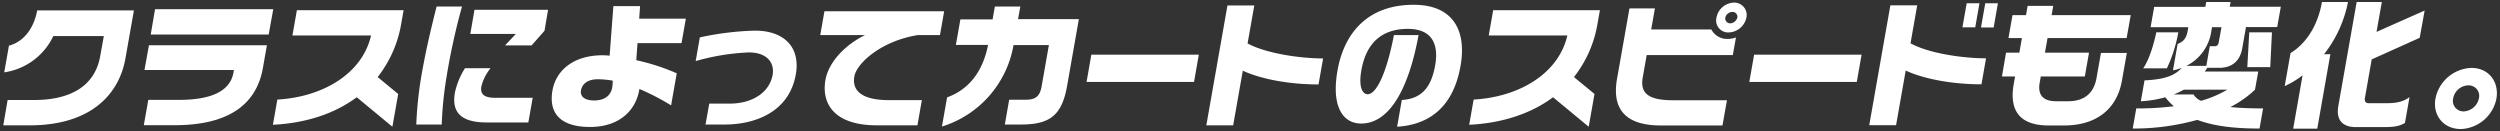
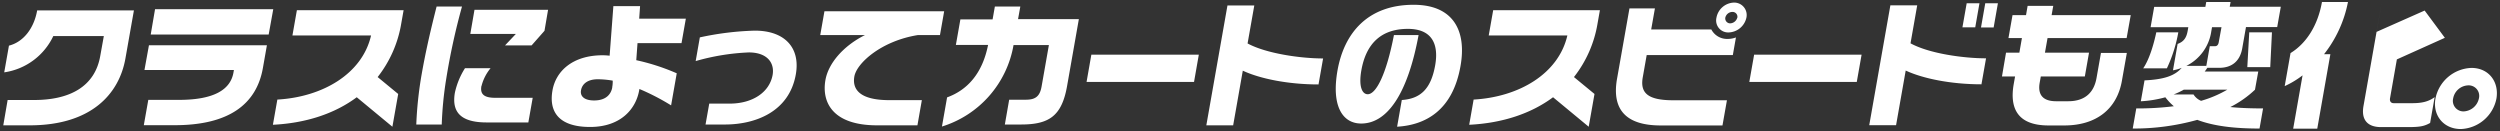
<svg xmlns="http://www.w3.org/2000/svg" id="レイヤー_1" data-name="レイヤー 1" viewBox="0 0 763 40">
  <rect x="0" y="0" width="763" height="40" fill="#333333" stroke="none" />
  <defs>
    <style>.cls-1{fill:#fff;}</style>
  </defs>
-   <path class="cls-1" d="M2.73,13.93,1.29,22.08A19.69,19.69,0,0,0,16.27,11H31.69L30.61,17C29,26.4,21.35,30.52,10.39,30.52H2.33L1,38.25H9.07c18.77,0,27.3-9.58,29.21-20.41L40.87,3.18H11.34C10.4,8.56,7.21,12.8,2.73,13.93ZM47.32,2.8,46,10.53H82L83.4,2.8ZM44.09,21.36h27.3l-.14.8c-.91,5.17-5.88,8.32-16.63,8.32H45.26l-1.37,7.73H53.3c16.55,0,25-6.39,26.94-17.48l1.22-6.92h-36ZM89.25,10.82h24c-2.69,11.72-14.77,18.78-28.6,19.57l-1.36,7.69c10.13-.5,18.87-3.4,25.59-8.4l10.88,9,1.77-10-6.27-5.16a35.91,35.91,0,0,0,7.2-16.34l.72-4.07H90.61Zm44-8.82c-2.16,8.49-3.52,14.75-4.56,20.67A115.12,115.12,0,0,0,127.05,38h7.77a109.86,109.86,0,0,1,1.41-14.2A201.85,201.85,0,0,1,141,2Zm13.71,24.24a13.89,13.89,0,0,1,2.76-5.42h-7.81a23.19,23.19,0,0,0-3.08,7.47c-1,5.8,1.63,9.08,9.7,9.08h12.72l1.33-7.52H151.16C147.68,29.85,146.49,28.71,146.93,26.24Zm-3.42-15.88h13.9l-3.3,3.49h8.11l3.93-4.45L167.27,3H144.81Zm51.81-8.48h-8.15L186.06,17a17.62,17.62,0,0,0-2.16-.13c-9.11,0-14.25,4.83-15.28,10.71-1.19,6.72,2.14,11.17,11.47,11.17s14-5.46,15-11.25l.06-.34a69.57,69.57,0,0,1,9.67,5l1.72-9.79a65.52,65.52,0,0,0-12.35-4l.38-5.21H208l1.32-7.47H195.08Zm-8.48,24.78c-.36,2-1.8,4-5.54,4-3.28,0-4.31-1.51-4-3.11.34-1.93,2-3.36,5.13-3.36a27.88,27.88,0,0,1,4.54.42A9.39,9.39,0,0,1,186.84,26.66ZM230.38,9.35a90,90,0,0,0-16.79,2.06l-1.27,7.23A68.72,68.72,0,0,1,228.54,16c5.58,0,7.92,3.15,7.26,6.89-1,5.41-6.28,8.73-13.08,8.73h-6.26L215.33,38h5.92c9.15,0,19.6-3.78,21.63-15.29C244.33,14.56,239.49,9.35,230.38,9.35Zm49.78,1.35h6.72l1.28-7.27H251.62l-1.28,7.27H264c-6.49,3.23-11.16,8.52-12.08,13.73-1.18,6.72,2.14,13.82,15.75,13.82H280l1.35-7.69h-9.95c-9.49,0-11.28-3.65-10.65-7.22C261.48,19.22,269.06,12.46,280.16,10.7ZM311.4,2h-7.77l-.69,3.91h-9.83l-1.38,7.81h9.83c-1.75,8.78-6.37,13.77-12.51,16l-1.57,8.9a31.68,31.68,0,0,0,21.85-24.86h10.79l-2.22,12.6c-.51,2.9-1.72,4.07-4.79,4.07H308L306.68,38h4.91c8.57,0,12.46-2.56,14.08-11.72l3.6-20.45H310.71Zm20.22,23h32.8l1.46-8.32h-32.8ZM382.81,1.67h-8.19l-6.45,36.58h8.19l2.94-16.68c5.12,2.4,13.66,4.2,23.11,4.2l1.4-7.93c-6.8,0-17.29-1.47-23.05-4.58Zm48.63-.21c-14.11,0-21.24,8.73-23.24,20.07-1.93,11,1.65,16.17,7.23,16.17,7.94,0,14.19-9,17.52-27h-7.52c-2.32,12-5.45,18.06-8,18.06-1.68,0-2.82-2.31-1.95-7.27,1.41-8,5.89-12.68,14.21-12.68,7.39,0,9.46,4.7,8.33,11.09-1.29,7.3-4.53,10.24-10.19,10.62l-1.43,8.15c8.53-.5,16.93-4.83,19.34-18.48C447.66,9.52,443.66,1.46,431.44,1.46Zm22.92,9.36h24c-2.7,11.72-14.77,18.78-28.61,19.57l-1.35,7.69c10.13-.5,18.87-3.4,25.59-8.4l10.88,9,1.77-10-6.27-5.16a35.91,35.91,0,0,0,7.2-16.34l.72-4.07H455.72ZM522.3,9H503.94l1.14-6.43h-7.77l-3.82,21.63C492,33,495.76,38.29,506.85,38.29H525.7l1.36-7.69H510.68c-7.85,0-10.14-2.26-9.31-7l1.2-6.8h26.29l.95-5.38a7.13,7.13,0,0,1-2.52.46A5.43,5.43,0,0,1,522.3,9ZM529.21.79a5.62,5.62,0,0,0-5.35,4.62A3.66,3.66,0,0,0,527.6,9.9,5.74,5.74,0,0,0,533,5.41,3.8,3.8,0,0,0,529.21.79Zm1,4.62a2.35,2.35,0,0,1-2.15,1.72,1.5,1.5,0,0,1-1.5-1.72,2.25,2.25,0,0,1,2.11-1.77A1.49,1.49,0,0,1,530.24,5.41ZM533.89,25h32.8l1.47-8.32h-32.8ZM604.13,1h-3.9l-1.3,7.35h3.91Zm-19,.63h-8.19l-6.45,36.58h8.19l2.94-16.68c5.12,2.4,13.67,4.2,23.12,4.2l1.4-7.93c-6.81,0-17.31-1.43-23.05-4.58ZM604.6,8.39h3.86L609.76,1H605.9Zm44.45,3.23,1.25-7H626.15l.5-2.82h-7.82l-.49,2.82h-4.12l-1.24,7h4.11l-.78,4.45h-4.07L611,23.34H615l-.41,2.31c-1.33,7.56,1.3,12.64,10.63,12.64H630c9.79,0,16.08-5,17.6-13.61l1.51-8.52h-7.9l-1.35,7.64c-.72,4.12-3.22,7.1-8.64,7.1h-3.69c-4.46,0-5.63-2.4-5-5.76l.32-1.8h13.44l1.28-7.27H624.12l.79-4.45Zm15.77-1.76H658.1c-.8,3.82-2.18,8.36-4,11h7.23A43.45,43.45,0,0,0,664.82,9.86Zm21.06,10.62h7l.52-10.62h-6.93ZM680.77.62h-7.43l-.26,1.47H657.46l-1.1,6.21h11.51l-.19,1.1c-.38,2.14-1.18,3.31-3.07,4l-1.42,8.06a12.66,12.66,0,0,0,2.66-.76c-2.13,2.52-5.67,3.57-11.34,3.83l-1.13,6.38a34.89,34.89,0,0,0,7.48-1.22,17.67,17.67,0,0,0,2.59,2.73,87.66,87.66,0,0,1-11.46.67l-1.08,6.14a71.66,71.66,0,0,0,19.7-2.65c5.08,1.93,11.42,2.65,19,2.65l1.08-6.14c-3.66,0-7-.12-10-.42a31.67,31.67,0,0,0,7.53-5.29l1-5.54H672.87a9.14,9.14,0,0,0,.79-1.14h3.65c3.57,0,6.23-1.76,7-5.83l1.16-6.6H695l1.1-6.21H680.51Zm-1,26.75a34.87,34.87,0,0,1-8,3.4,4.88,4.88,0,0,1-2.3-1.93h-6.09a24,24,0,0,0,3.11-1.47Zm-2.61-14.49c-.12.72-.46,1.22-1.14,1.22h-1.59l-1.06,6h-6.09a14,14,0,0,0,7.6-10.49l.23-1.31H678ZM716.6.62h-7.94c-1.22,6.93-4.6,12.51-9.59,15.58l-1.78,10.08A27.58,27.58,0,0,0,702.74,23l-2.86,16.26h7.35l4-22.72H709.3A37.09,37.09,0,0,0,716.6.62Zm10.33,0h-7.68l-5.59,31.71c-.74,4.15,1.13,6.46,5.37,6.46h8.19c3.78,0,5-.29,6.77-1.26l1.39-7.89c-1.88,1.38-3.89,1.85-6.88,1.85h-5.62c-.93,0-1.27-.68-1.12-1.52l2.08-11.84,14.65-6.59L740,3.22,725.32,9.73ZM754.3,20.73a11.6,11.6,0,0,0-11,9.37c-.9,5.12,2.48,9.28,7.73,9.28a11.52,11.52,0,0,0,10.88-9.28C762.78,25,759.59,20.73,754.3,20.73ZM756.57,30a5,5,0,0,1-4.62,4,3.22,3.22,0,0,1-3.24-4,4.84,4.84,0,0,1,4.65-3.95A3.21,3.21,0,0,1,756.57,30Z" />
+   <path class="cls-1" d="M2.73,13.93,1.29,22.08A19.69,19.69,0,0,0,16.27,11H31.69L30.61,17C29,26.4,21.35,30.52,10.39,30.52H2.33L1,38.25H9.07c18.77,0,27.3-9.58,29.21-20.41L40.87,3.18H11.34C10.4,8.56,7.21,12.8,2.73,13.93ZM47.32,2.8,46,10.53H82L83.4,2.8ZM44.09,21.36h27.3l-.14.8c-.91,5.17-5.88,8.32-16.63,8.32H45.26l-1.37,7.73H53.3c16.55,0,25-6.39,26.94-17.48l1.22-6.92h-36ZM89.25,10.82h24c-2.69,11.72-14.77,18.78-28.6,19.57l-1.36,7.69c10.13-.5,18.87-3.4,25.59-8.4l10.88,9,1.77-10-6.27-5.16a35.91,35.91,0,0,0,7.2-16.34l.72-4.07H90.61Zm44-8.82c-2.16,8.49-3.52,14.75-4.56,20.67A115.12,115.12,0,0,0,127.05,38h7.77a109.86,109.86,0,0,1,1.41-14.2A201.85,201.85,0,0,1,141,2Zm13.71,24.24a13.89,13.89,0,0,1,2.76-5.42h-7.81a23.19,23.19,0,0,0-3.08,7.47c-1,5.8,1.63,9.08,9.7,9.08h12.72l1.33-7.52H151.16C147.68,29.85,146.49,28.71,146.93,26.24Zm-3.42-15.88h13.9l-3.3,3.49h8.11l3.93-4.45L167.27,3H144.81Zm51.81-8.48h-8.15L186.06,17a17.62,17.62,0,0,0-2.16-.13c-9.11,0-14.25,4.83-15.28,10.71-1.19,6.72,2.14,11.17,11.47,11.17s14-5.46,15-11.25l.06-.34a69.57,69.57,0,0,1,9.67,5l1.72-9.79a65.52,65.52,0,0,0-12.35-4l.38-5.21H208l1.32-7.47H195.08Zm-8.48,24.78c-.36,2-1.8,4-5.54,4-3.28,0-4.31-1.51-4-3.11.34-1.93,2-3.36,5.13-3.36a27.88,27.88,0,0,1,4.54.42A9.39,9.39,0,0,1,186.84,26.66ZM230.38,9.35a90,90,0,0,0-16.79,2.06l-1.27,7.23A68.72,68.72,0,0,1,228.54,16c5.58,0,7.92,3.15,7.26,6.89-1,5.41-6.28,8.73-13.08,8.73h-6.26L215.33,38h5.92c9.15,0,19.6-3.78,21.63-15.29C244.33,14.56,239.49,9.35,230.38,9.35Zm49.78,1.35h6.72l1.28-7.27H251.62l-1.28,7.27H264c-6.49,3.23-11.16,8.52-12.08,13.73-1.18,6.72,2.14,13.82,15.75,13.82H280l1.35-7.69h-9.95c-9.49,0-11.28-3.65-10.65-7.22C261.48,19.22,269.06,12.46,280.16,10.7ZM311.4,2h-7.77l-.69,3.91h-9.83l-1.38,7.81h9.83c-1.75,8.78-6.37,13.77-12.51,16l-1.57,8.9a31.68,31.68,0,0,0,21.85-24.86h10.79l-2.22,12.6c-.51,2.9-1.72,4.07-4.79,4.07H308L306.68,38h4.91c8.57,0,12.46-2.56,14.08-11.72l3.6-20.45H310.71Zm20.22,23h32.8l1.46-8.32h-32.8ZM382.81,1.67h-8.19l-6.45,36.58h8.19l2.94-16.68c5.12,2.4,13.66,4.2,23.11,4.2l1.4-7.93c-6.8,0-17.29-1.47-23.05-4.58Zm48.63-.21c-14.11,0-21.24,8.73-23.24,20.07-1.93,11,1.65,16.17,7.23,16.17,7.94,0,14.19-9,17.52-27h-7.52c-2.32,12-5.45,18.06-8,18.06-1.68,0-2.82-2.31-1.95-7.27,1.41-8,5.89-12.68,14.21-12.68,7.39,0,9.46,4.7,8.33,11.09-1.29,7.3-4.53,10.24-10.19,10.62l-1.43,8.15c8.53-.5,16.93-4.83,19.34-18.48C447.66,9.52,443.66,1.46,431.44,1.46Zm22.92,9.36h24c-2.7,11.72-14.77,18.78-28.61,19.57l-1.35,7.69c10.13-.5,18.87-3.4,25.59-8.4l10.88,9,1.77-10-6.27-5.16a35.91,35.91,0,0,0,7.2-16.34l.72-4.07H455.72ZM522.3,9H503.94l1.14-6.43h-7.77l-3.82,21.63C492,33,495.76,38.29,506.85,38.29H525.7l1.36-7.69H510.68c-7.85,0-10.14-2.26-9.31-7l1.2-6.8h26.29l.95-5.38a7.13,7.13,0,0,1-2.52.46A5.43,5.43,0,0,1,522.3,9ZM529.21.79a5.62,5.62,0,0,0-5.35,4.62A3.66,3.66,0,0,0,527.6,9.9,5.74,5.74,0,0,0,533,5.41,3.8,3.8,0,0,0,529.21.79Zm1,4.62a2.35,2.35,0,0,1-2.15,1.72,1.5,1.5,0,0,1-1.5-1.72,2.25,2.25,0,0,1,2.11-1.77A1.49,1.49,0,0,1,530.24,5.41ZM533.89,25h32.8l1.47-8.32h-32.8ZM604.13,1h-3.9l-1.3,7.35h3.91Zm-19,.63h-8.19l-6.45,36.58h8.19l2.94-16.68c5.12,2.4,13.67,4.2,23.12,4.2l1.4-7.93c-6.81,0-17.31-1.43-23.05-4.58ZM604.6,8.39h3.86L609.76,1H605.9Zm44.45,3.23,1.25-7H626.15l.5-2.82h-7.82l-.49,2.82h-4.12l-1.24,7h4.11l-.78,4.45h-4.07L611,23.34H615l-.41,2.31c-1.33,7.56,1.3,12.64,10.63,12.64H630c9.79,0,16.08-5,17.6-13.61l1.51-8.52h-7.9l-1.35,7.64c-.72,4.12-3.22,7.1-8.64,7.1h-3.69c-4.46,0-5.63-2.4-5-5.76l.32-1.8h13.44l1.28-7.27H624.12l.79-4.45Zm15.77-1.76H658.1c-.8,3.82-2.18,8.36-4,11h7.23A43.45,43.45,0,0,0,664.82,9.86Zm21.06,10.62h7l.52-10.62h-6.93ZM680.77.62h-7.43l-.26,1.47H657.46l-1.1,6.21h11.51l-.19,1.1c-.38,2.14-1.18,3.31-3.07,4l-1.42,8.06a12.66,12.66,0,0,0,2.66-.76c-2.13,2.52-5.67,3.57-11.34,3.83l-1.13,6.38a34.89,34.89,0,0,0,7.48-1.22,17.67,17.67,0,0,0,2.59,2.73,87.66,87.66,0,0,1-11.46.67l-1.08,6.14a71.66,71.66,0,0,0,19.7-2.65c5.08,1.93,11.42,2.65,19,2.65l1.08-6.14c-3.66,0-7-.12-10-.42a31.67,31.67,0,0,0,7.53-5.29l1-5.54H672.87a9.14,9.14,0,0,0,.79-1.14h3.65c3.57,0,6.23-1.76,7-5.83l1.16-6.6H695l1.1-6.21H680.51Zm-1,26.75a34.87,34.87,0,0,1-8,3.4,4.88,4.88,0,0,1-2.3-1.93h-6.09a24,24,0,0,0,3.11-1.47Zm-2.61-14.49c-.12.72-.46,1.22-1.14,1.22h-1.59l-1.06,6h-6.09a14,14,0,0,0,7.6-10.49l.23-1.31H678ZM716.6.62h-7.94c-1.22,6.93-4.6,12.51-9.59,15.58l-1.78,10.08A27.58,27.58,0,0,0,702.74,23l-2.86,16.26h7.35l4-22.72H709.3A37.09,37.09,0,0,0,716.6.62Zm10.33,0l-5.59,31.71c-.74,4.15,1.13,6.46,5.37,6.46h8.19c3.78,0,5-.29,6.77-1.26l1.39-7.89c-1.88,1.38-3.89,1.85-6.88,1.85h-5.62c-.93,0-1.27-.68-1.12-1.52l2.08-11.84,14.65-6.59L740,3.22,725.32,9.73ZM754.3,20.73a11.6,11.6,0,0,0-11,9.37c-.9,5.12,2.48,9.28,7.73,9.28a11.52,11.52,0,0,0,10.88-9.28C762.78,25,759.59,20.73,754.3,20.73ZM756.57,30a5,5,0,0,1-4.62,4,3.22,3.22,0,0,1-3.24-4,4.84,4.84,0,0,1,4.65-3.95A3.21,3.21,0,0,1,756.57,30Z" />
</svg>